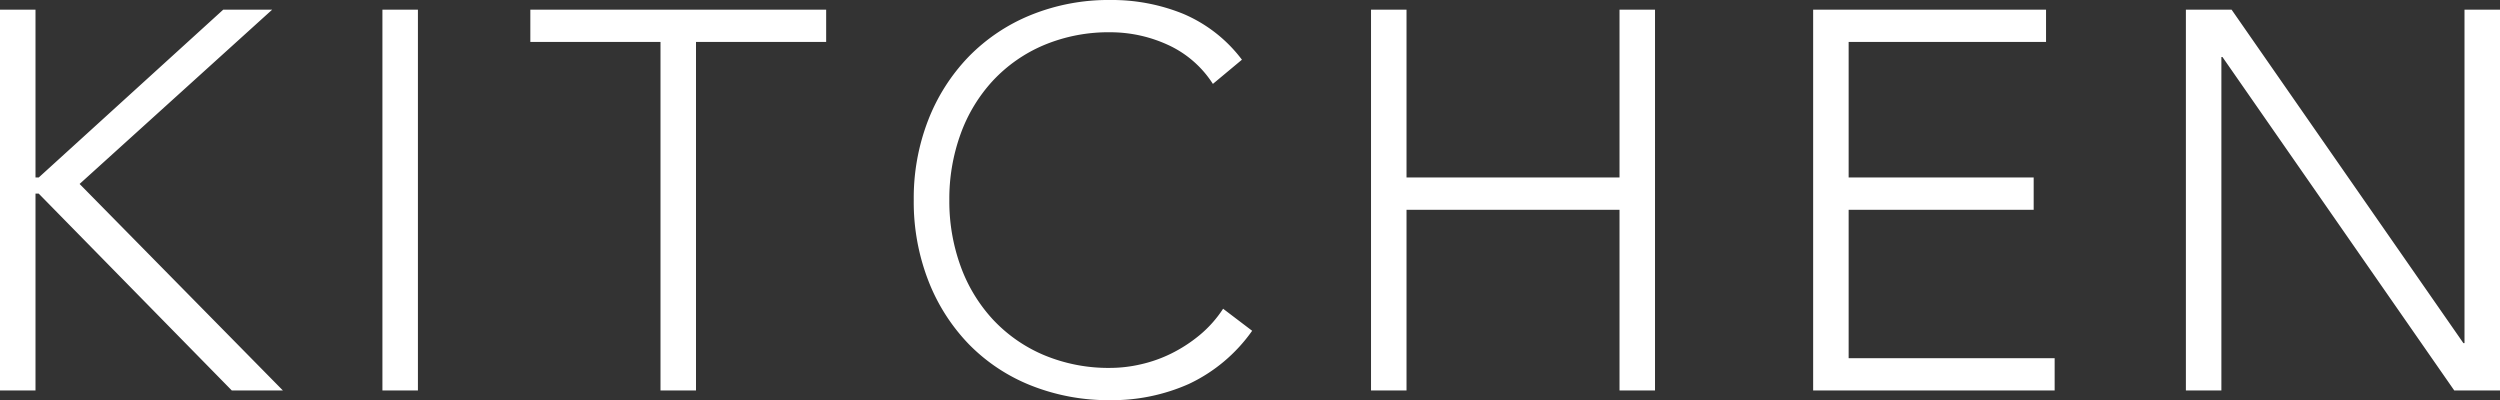
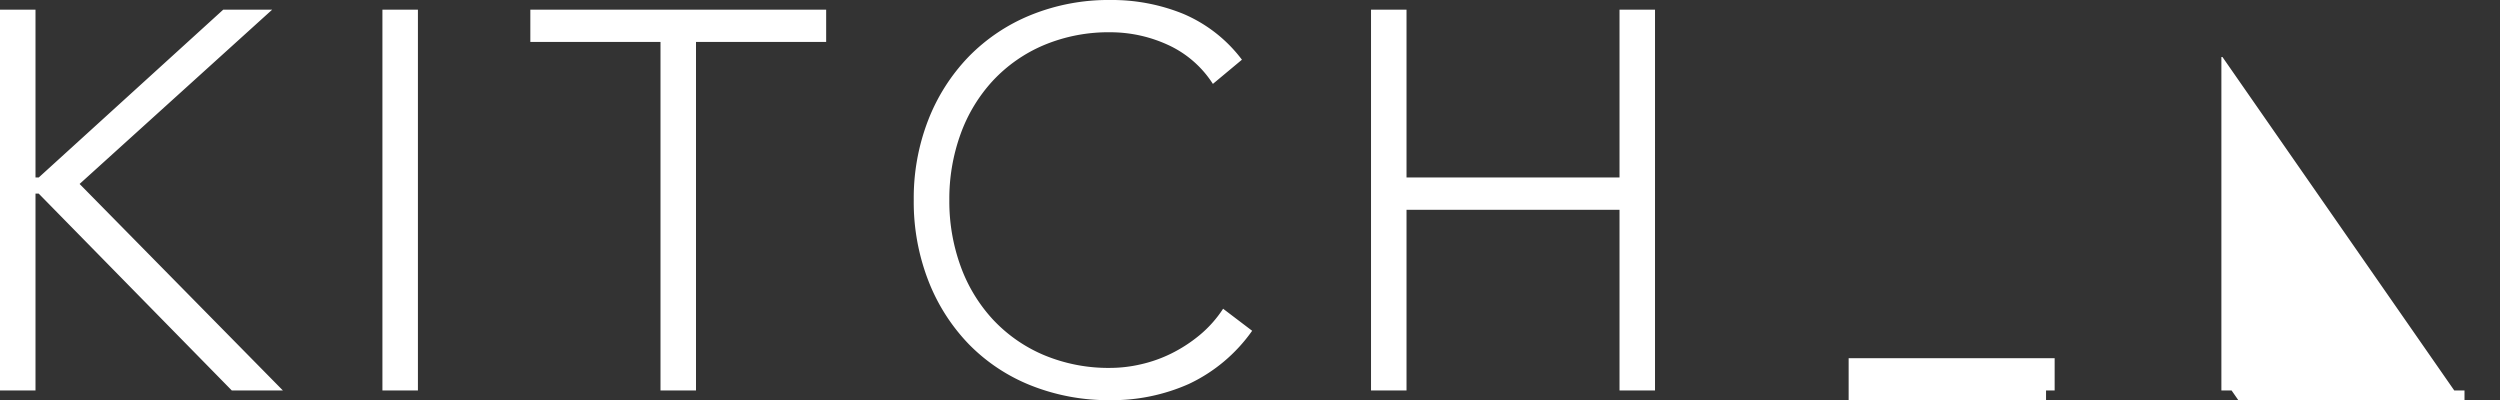
<svg xmlns="http://www.w3.org/2000/svg" width="139.44" height="22.32" viewBox="0 0 139.44 22.32">
  <rect x="0" y="0" width="139.44" height="22.32" fill="#333333" stroke="none" />
-   <path id="パス_220121" data-name="パス 220121" d="M2.91-21.24H4.89v9.36h.18l10.29-9.36h2.73L7.35-11.52,18.69,0H15.84L5.07-10.98H4.89V0H2.91Zm21.33,0h1.98V0H24.24Zm15.51,1.8H32.49v-1.8h16.5v1.8H41.73V0H39.75Zm33,16.11A9,9,0,0,1,69.21-.36a10.521,10.521,0,0,1-4.35.9A11.7,11.7,0,0,1,60.4-.285a10.032,10.032,0,0,1-3.465-2.31,10.606,10.606,0,0,1-2.25-3.54,12.125,12.125,0,0,1-.81-4.485,12.008,12.008,0,0,1,.81-4.47,10.641,10.641,0,0,1,2.25-3.525A10.21,10.21,0,0,1,60.4-20.94a11.516,11.516,0,0,1,4.455-.84,10.578,10.578,0,0,1,4.035.765A8.011,8.011,0,0,1,72.18-18.45L70.56-17.1a5.871,5.871,0,0,0-2.535-2.19,7.688,7.688,0,0,0-3.165-.69,9.319,9.319,0,0,0-3.735.72,8.323,8.323,0,0,0-2.835,1.98,8.761,8.761,0,0,0-1.8,2.97,10.592,10.592,0,0,0-.63,3.69,10.592,10.592,0,0,0,.63,3.69,8.761,8.761,0,0,0,1.8,2.97,8.323,8.323,0,0,0,2.835,1.98,9.319,9.319,0,0,0,3.735.72,7.676,7.676,0,0,0,1.68-.2,7.616,7.616,0,0,0,1.695-.6,8.137,8.137,0,0,0,1.575-1.02A6.53,6.53,0,0,0,71.13-4.56Zm6.63-17.91h1.98v9.36H93.24v-9.36h1.98V0H93.24V-10.08H81.36V0H79.38Zm24.66,0h12.99v1.8H106.02v7.56h10.32v1.8H106.02V-1.8h11.49V0H104.04Zm20.79,0h2.55l12.93,18.6h.06v-18.6h1.98V0H139.8L126.87-18.6h-.06V0h-1.98Z" transform="translate(-2.91 21.78)" fill="#fff" />
+   <path id="パス_220121" data-name="パス 220121" d="M2.91-21.24H4.89v9.36h.18l10.29-9.36h2.73L7.35-11.52,18.69,0H15.84L5.07-10.98H4.89V0H2.91Zm21.33,0h1.98V0H24.24Zm15.51,1.8H32.49v-1.8h16.5v1.8H41.73V0H39.75Zm33,16.11A9,9,0,0,1,69.21-.36a10.521,10.521,0,0,1-4.35.9A11.7,11.7,0,0,1,60.4-.285a10.032,10.032,0,0,1-3.465-2.31,10.606,10.606,0,0,1-2.25-3.54,12.125,12.125,0,0,1-.81-4.485,12.008,12.008,0,0,1,.81-4.47,10.641,10.641,0,0,1,2.25-3.525A10.21,10.21,0,0,1,60.4-20.94a11.516,11.516,0,0,1,4.455-.84,10.578,10.578,0,0,1,4.035.765A8.011,8.011,0,0,1,72.18-18.45L70.56-17.1a5.871,5.871,0,0,0-2.535-2.19,7.688,7.688,0,0,0-3.165-.69,9.319,9.319,0,0,0-3.735.72,8.323,8.323,0,0,0-2.835,1.98,8.761,8.761,0,0,0-1.8,2.97,10.592,10.592,0,0,0-.63,3.69,10.592,10.592,0,0,0,.63,3.69,8.761,8.761,0,0,0,1.8,2.97,8.323,8.323,0,0,0,2.835,1.98,9.319,9.319,0,0,0,3.735.72,7.676,7.676,0,0,0,1.68-.2,7.616,7.616,0,0,0,1.695-.6,8.137,8.137,0,0,0,1.575-1.02A6.53,6.53,0,0,0,71.13-4.56Zm6.63-17.91h1.98v9.36H93.24v-9.36h1.98V0H93.24V-10.08H81.36V0H79.38m24.66,0h12.99v1.8H106.02v7.56h10.32v1.8H106.02V-1.8h11.49V0H104.04Zm20.79,0h2.55l12.93,18.6h.06v-18.6h1.98V0H139.8L126.87-18.6h-.06V0h-1.98Z" transform="translate(-2.91 21.78)" fill="#fff" />
</svg>